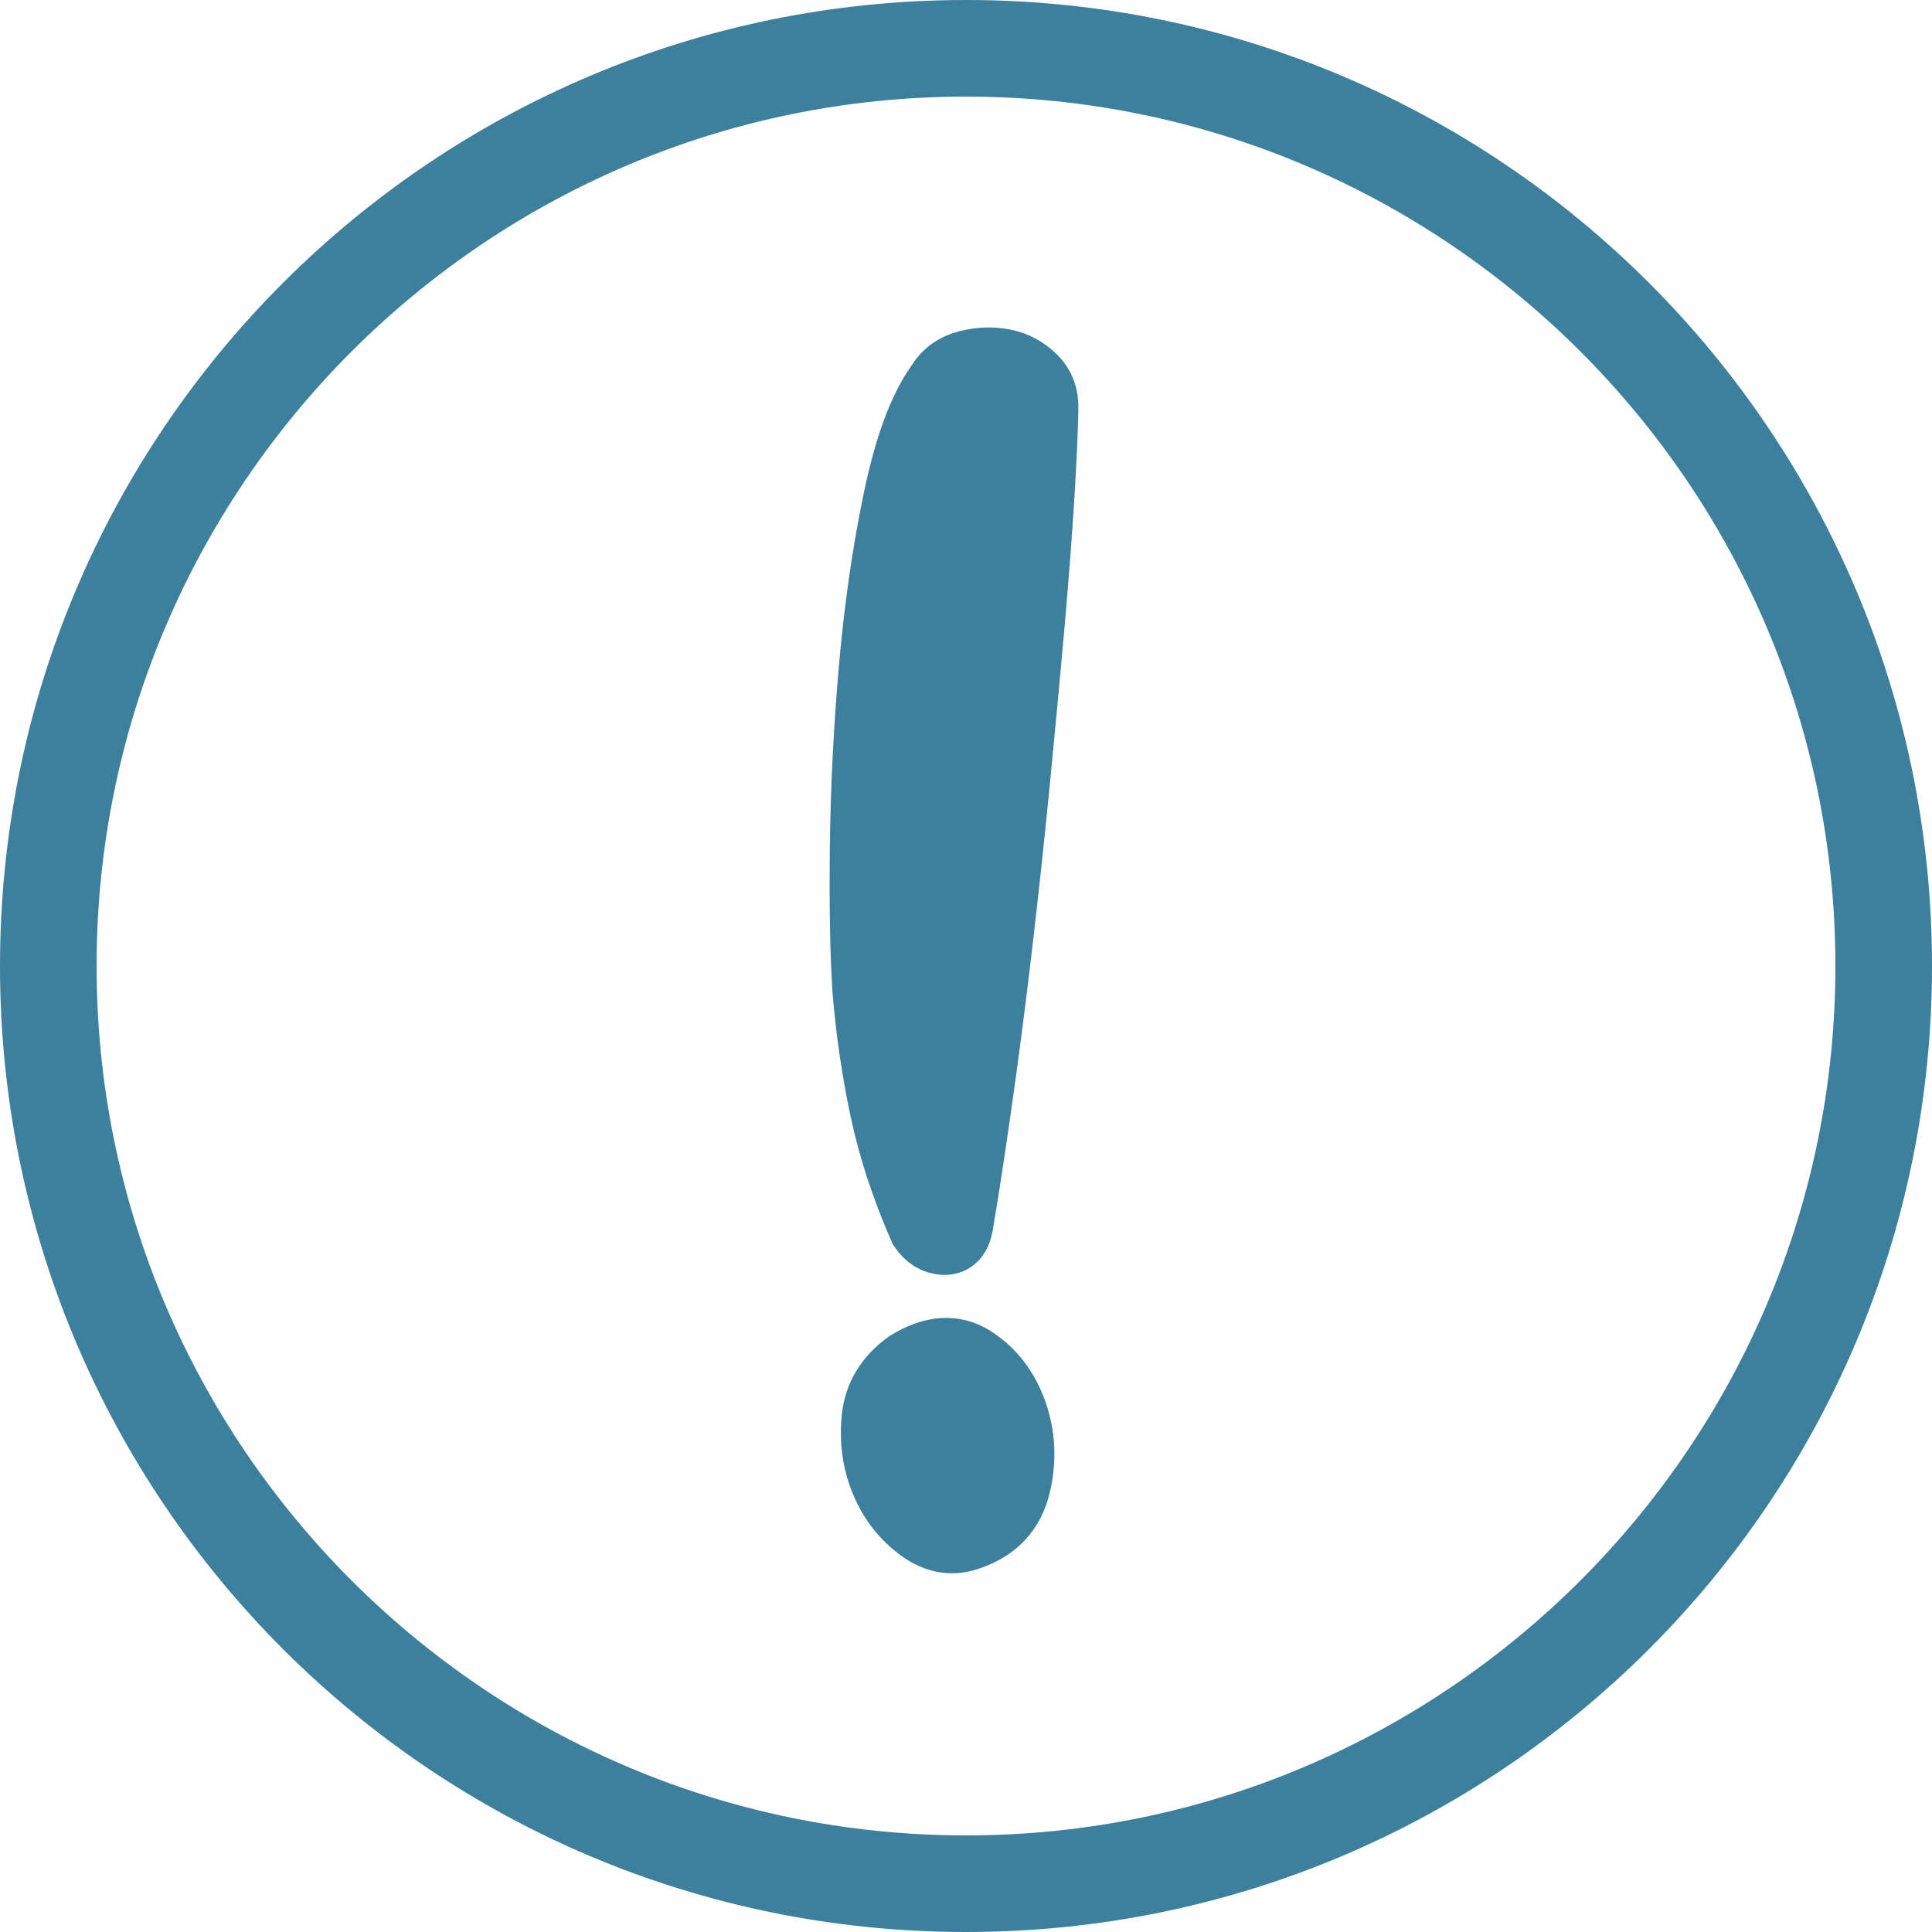
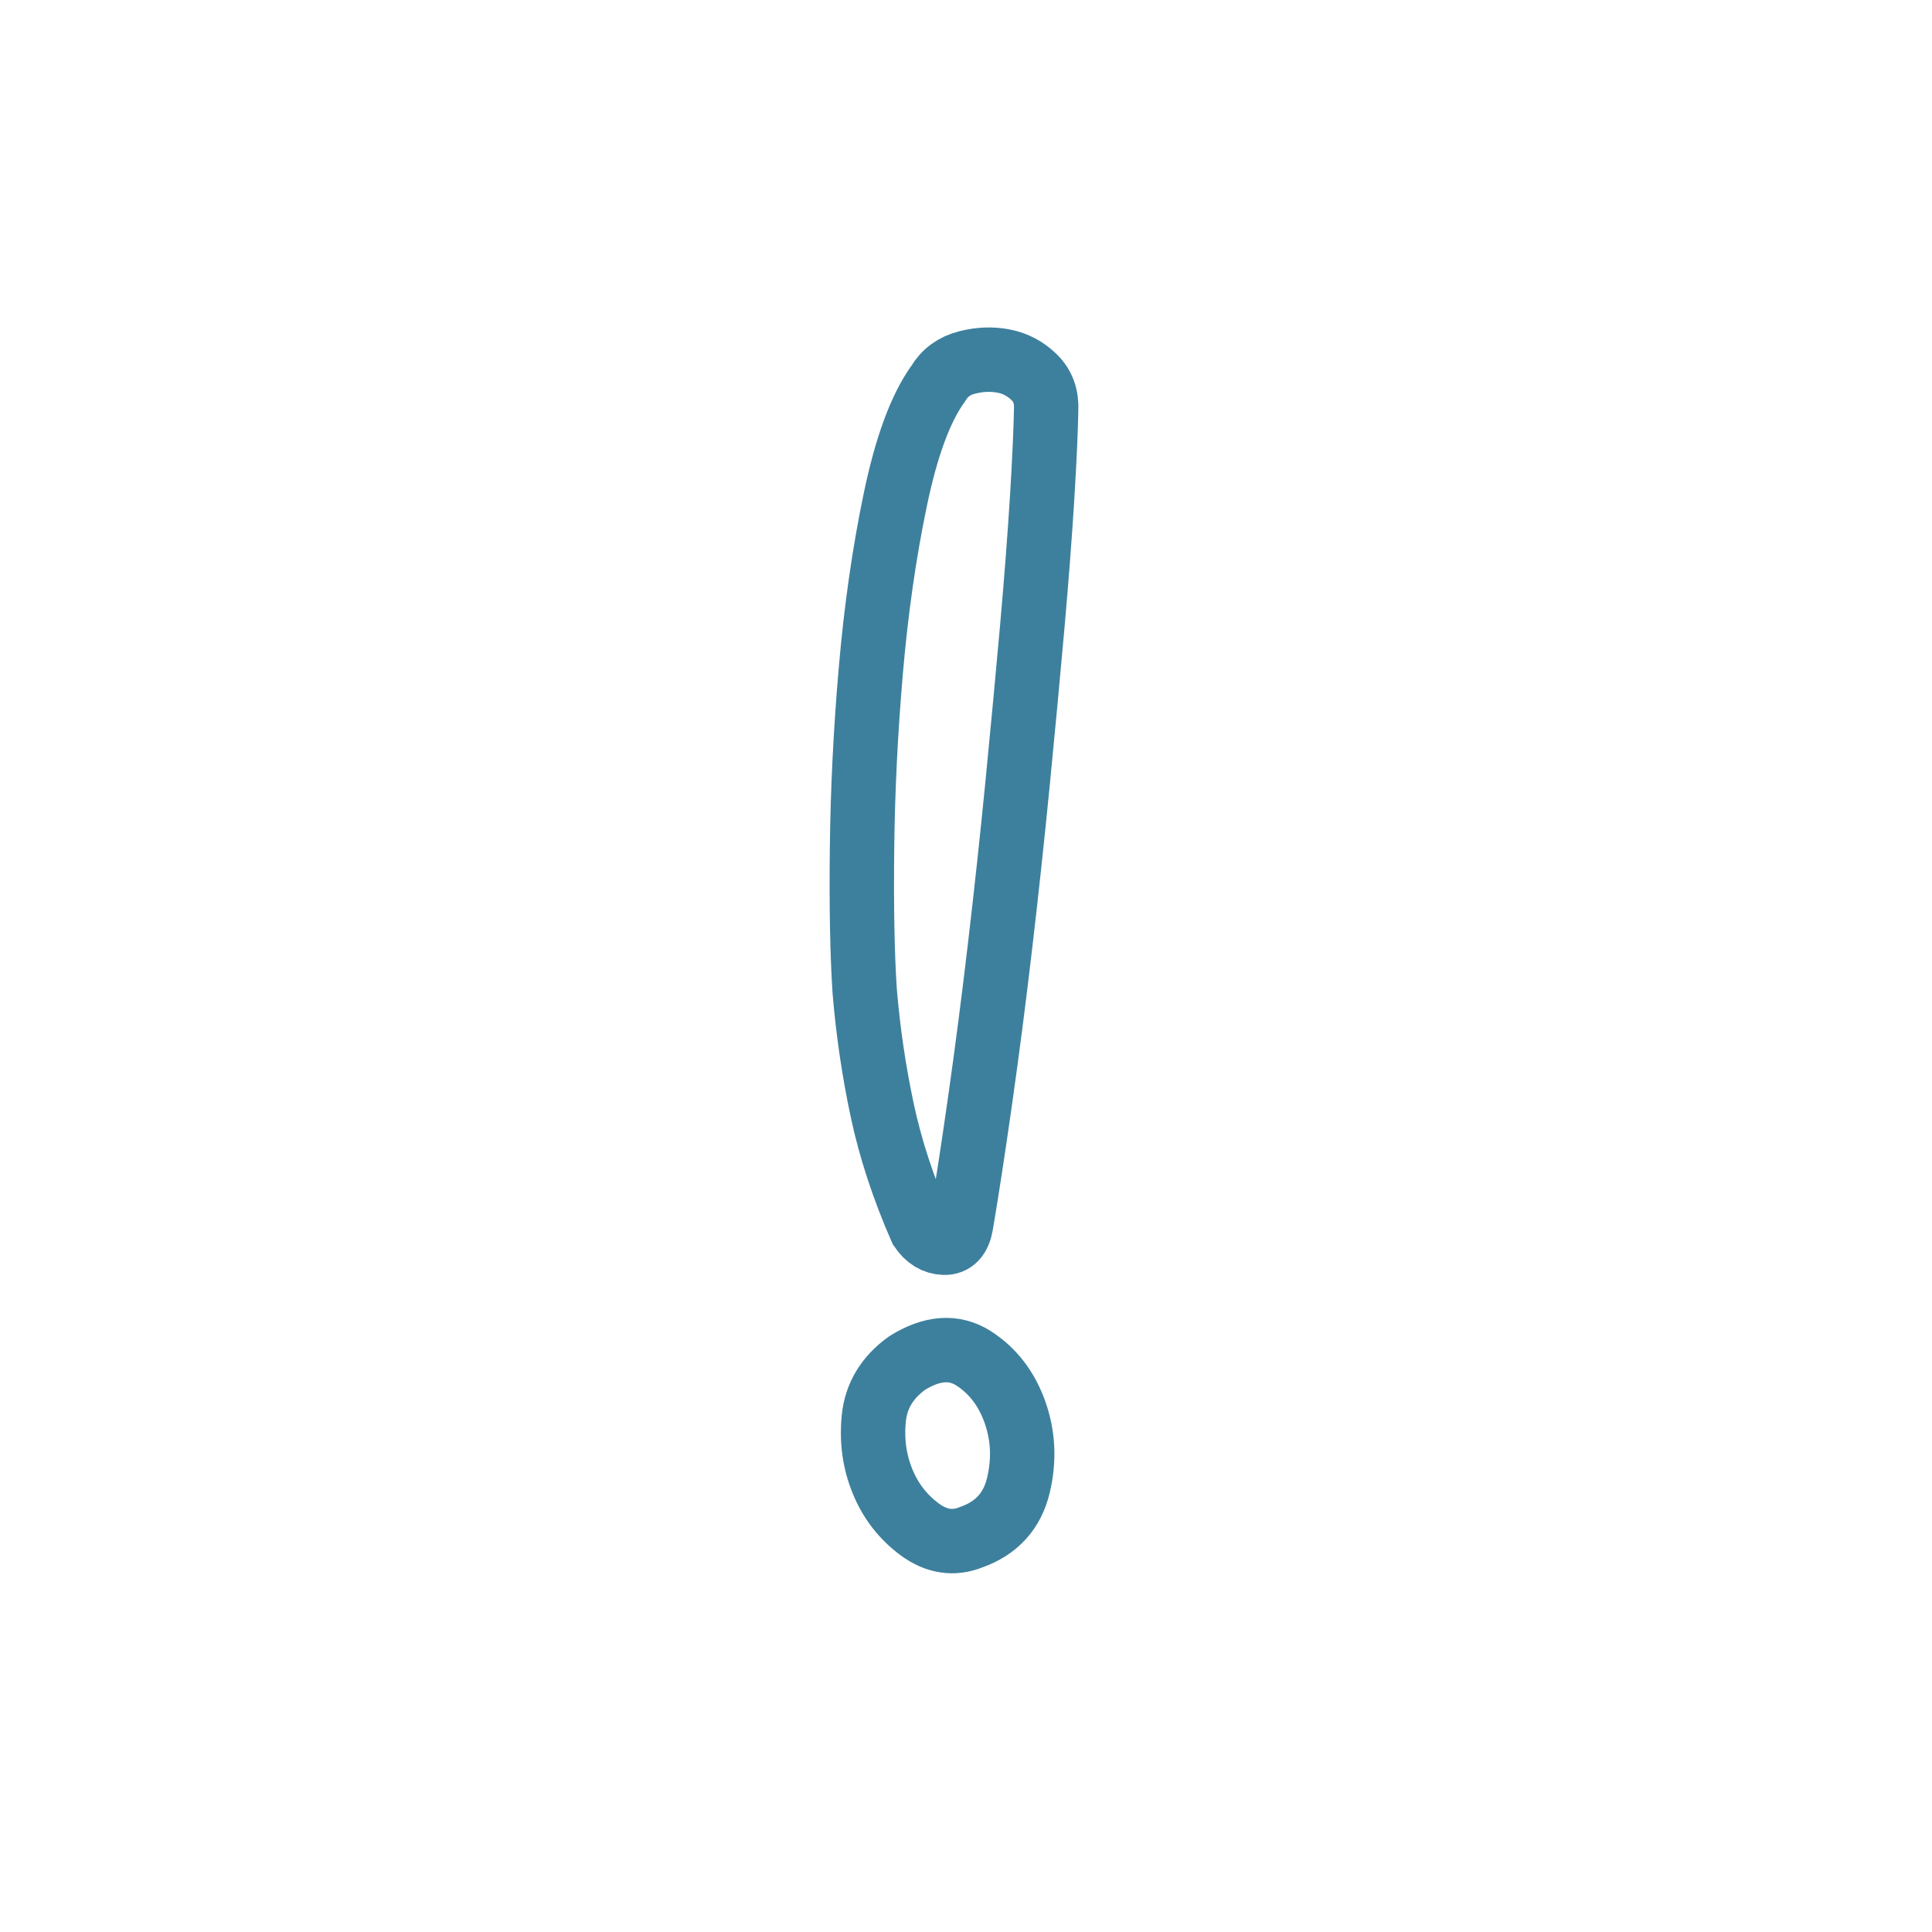
<svg xmlns="http://www.w3.org/2000/svg" version="1.1" id="Ebene_1" x="0px" y="0px" width="60px" height="60px" viewBox="0 0 60 60" enable-background="new 0 0 60 60" xml:space="preserve">
  <g>
-     <path fill="#3D809D" d="M30,3c14.888,0,27,12.112,27,27S44.888,57,30,57C15.112,57,3,44.888,3,30S15.112,3,30,3 M30,0   C13.432,0,0,13.431,0,30c0,16.567,13.432,30,30,30s30-13.433,30-30C60,13.431,46.569,0,30,0L30,0z" />
-   </g>
-   <path fill="#3D809D" d="M31.625,46.137c0.19-0.787,0.155-1.547-0.105-2.283c-0.262-0.734-0.691-1.291-1.291-1.674  c-0.6-0.38-1.286-0.33-2.056,0.15c-0.619,0.444-0.964,1.016-1.035,1.71c-0.072,0.695,0.019,1.35,0.27,1.964  c0.251,0.614,0.637,1.11,1.155,1.493c0.519,0.382,1.054,0.463,1.605,0.24C30.95,47.459,31.435,46.924,31.625,46.137 M27.805,15.514  c-0.344,1.648-0.597,3.415-0.76,5.303c-0.164,1.889-0.254,3.739-0.274,5.55c-0.02,1.812,0.008,3.283,0.083,4.413  c0.104,1.247,0.284,2.474,0.54,3.681c0.256,1.209,0.66,2.441,1.211,3.696c0.19,0.28,0.428,0.427,0.713,0.437  c0.286,0.01,0.462-0.18,0.529-0.566c0.181-1.071,0.379-2.363,0.594-3.875c0.215-1.512,0.421-3.104,0.617-4.775  c0.197-1.67,0.378-3.359,0.546-5.065c0.167-1.705,0.317-3.313,0.452-4.825c0.134-1.512,0.236-2.861,0.31-4.049  c0.072-1.189,0.112-2.091,0.123-2.71c0.02-0.415-0.104-0.753-0.371-1.014s-0.58-0.429-0.941-0.5  c-0.362-0.072-0.743-0.06-1.142,0.042c-0.4,0.101-0.7,0.321-0.9,0.659C28.592,12.667,28.148,13.867,27.805,15.514" />
+     </g>
  <path fill="none" stroke="#3D809D" stroke-width="2" d="M31.625,46.137c0.19-0.787,0.155-1.547-0.105-2.283  c-0.262-0.734-0.691-1.291-1.291-1.674c-0.6-0.38-1.286-0.33-2.056,0.15c-0.619,0.444-0.964,1.016-1.035,1.71  c-0.072,0.695,0.019,1.35,0.27,1.964c0.251,0.614,0.637,1.11,1.155,1.493c0.519,0.382,1.054,0.463,1.605,0.24  C30.95,47.459,31.435,46.924,31.625,46.137z M27.805,15.514c-0.344,1.648-0.597,3.415-0.76,5.303  c-0.164,1.889-0.254,3.739-0.274,5.55c-0.02,1.812,0.008,3.283,0.083,4.413c0.104,1.247,0.284,2.474,0.54,3.681  c0.256,1.209,0.66,2.441,1.211,3.696c0.19,0.28,0.428,0.427,0.713,0.437c0.286,0.01,0.462-0.18,0.529-0.566  c0.181-1.071,0.379-2.363,0.594-3.875c0.215-1.512,0.421-3.104,0.617-4.775c0.197-1.67,0.378-3.359,0.546-5.065  c0.167-1.705,0.317-3.313,0.452-4.825c0.134-1.512,0.236-2.861,0.31-4.049c0.072-1.189,0.112-2.091,0.123-2.71  c0.02-0.415-0.104-0.753-0.371-1.014s-0.58-0.429-0.941-0.5c-0.362-0.072-0.743-0.06-1.142,0.042c-0.4,0.101-0.7,0.321-0.9,0.659  C28.592,12.667,28.148,13.867,27.805,15.514z" />
</svg>